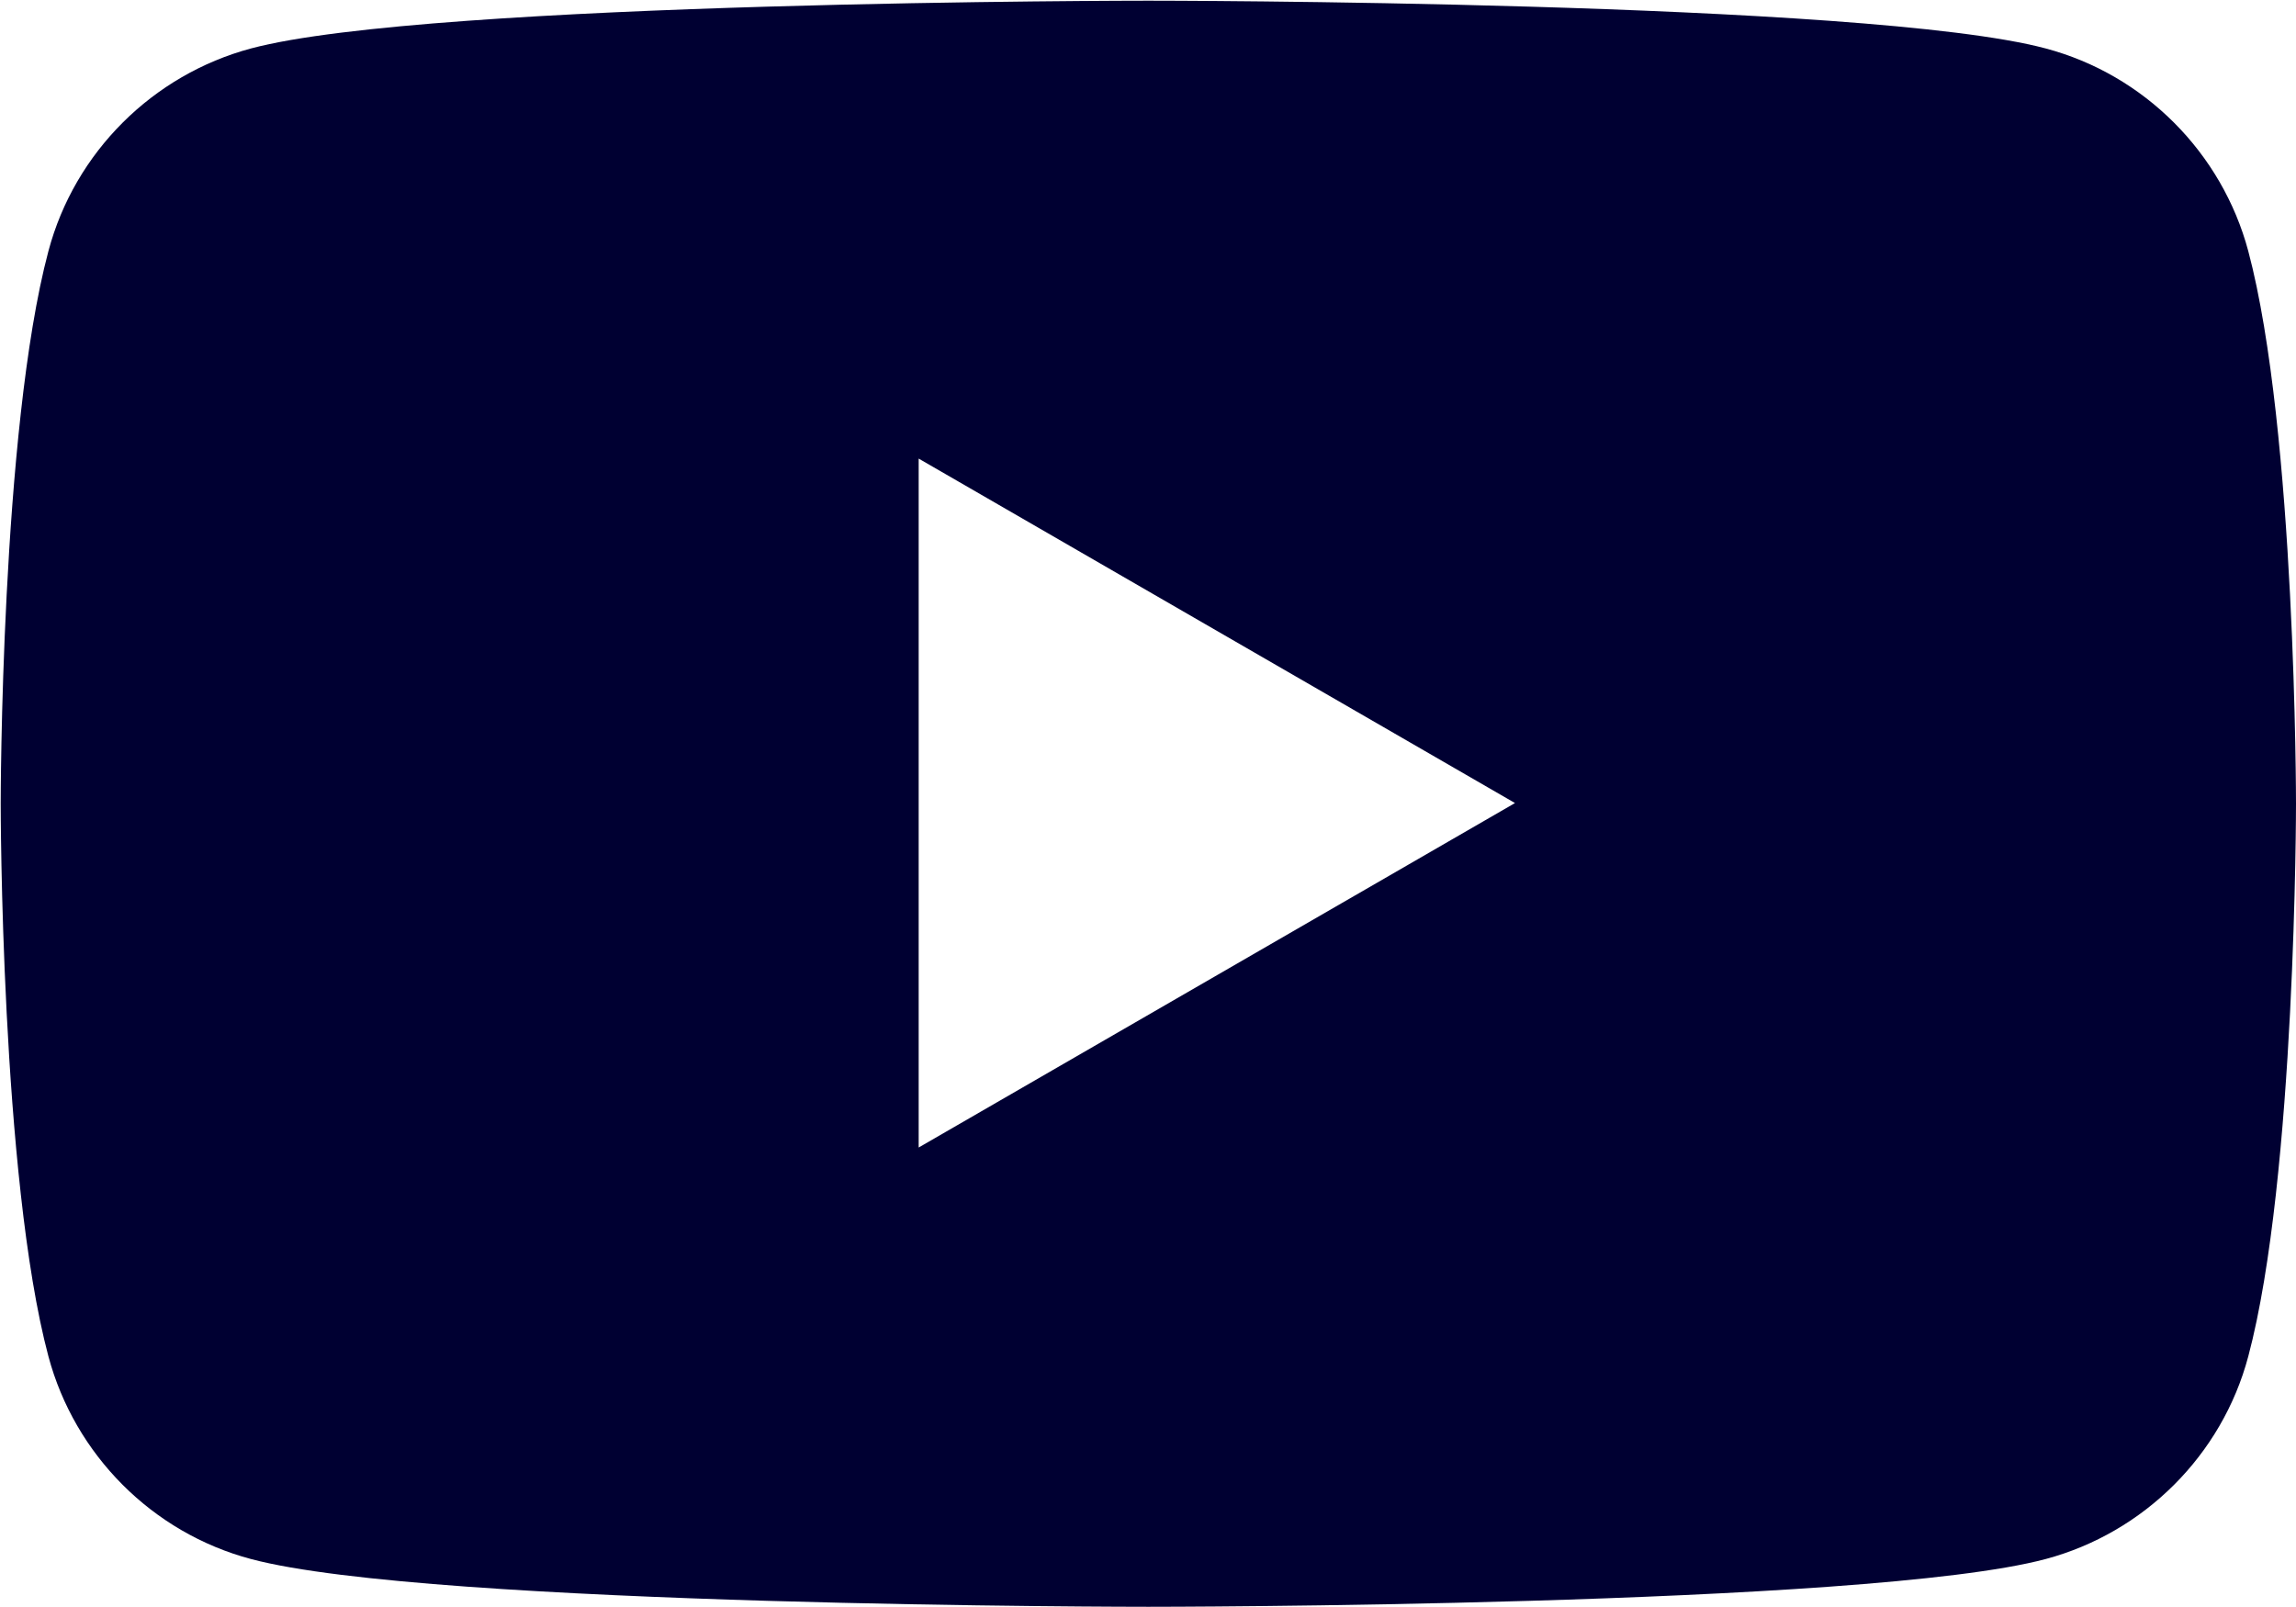
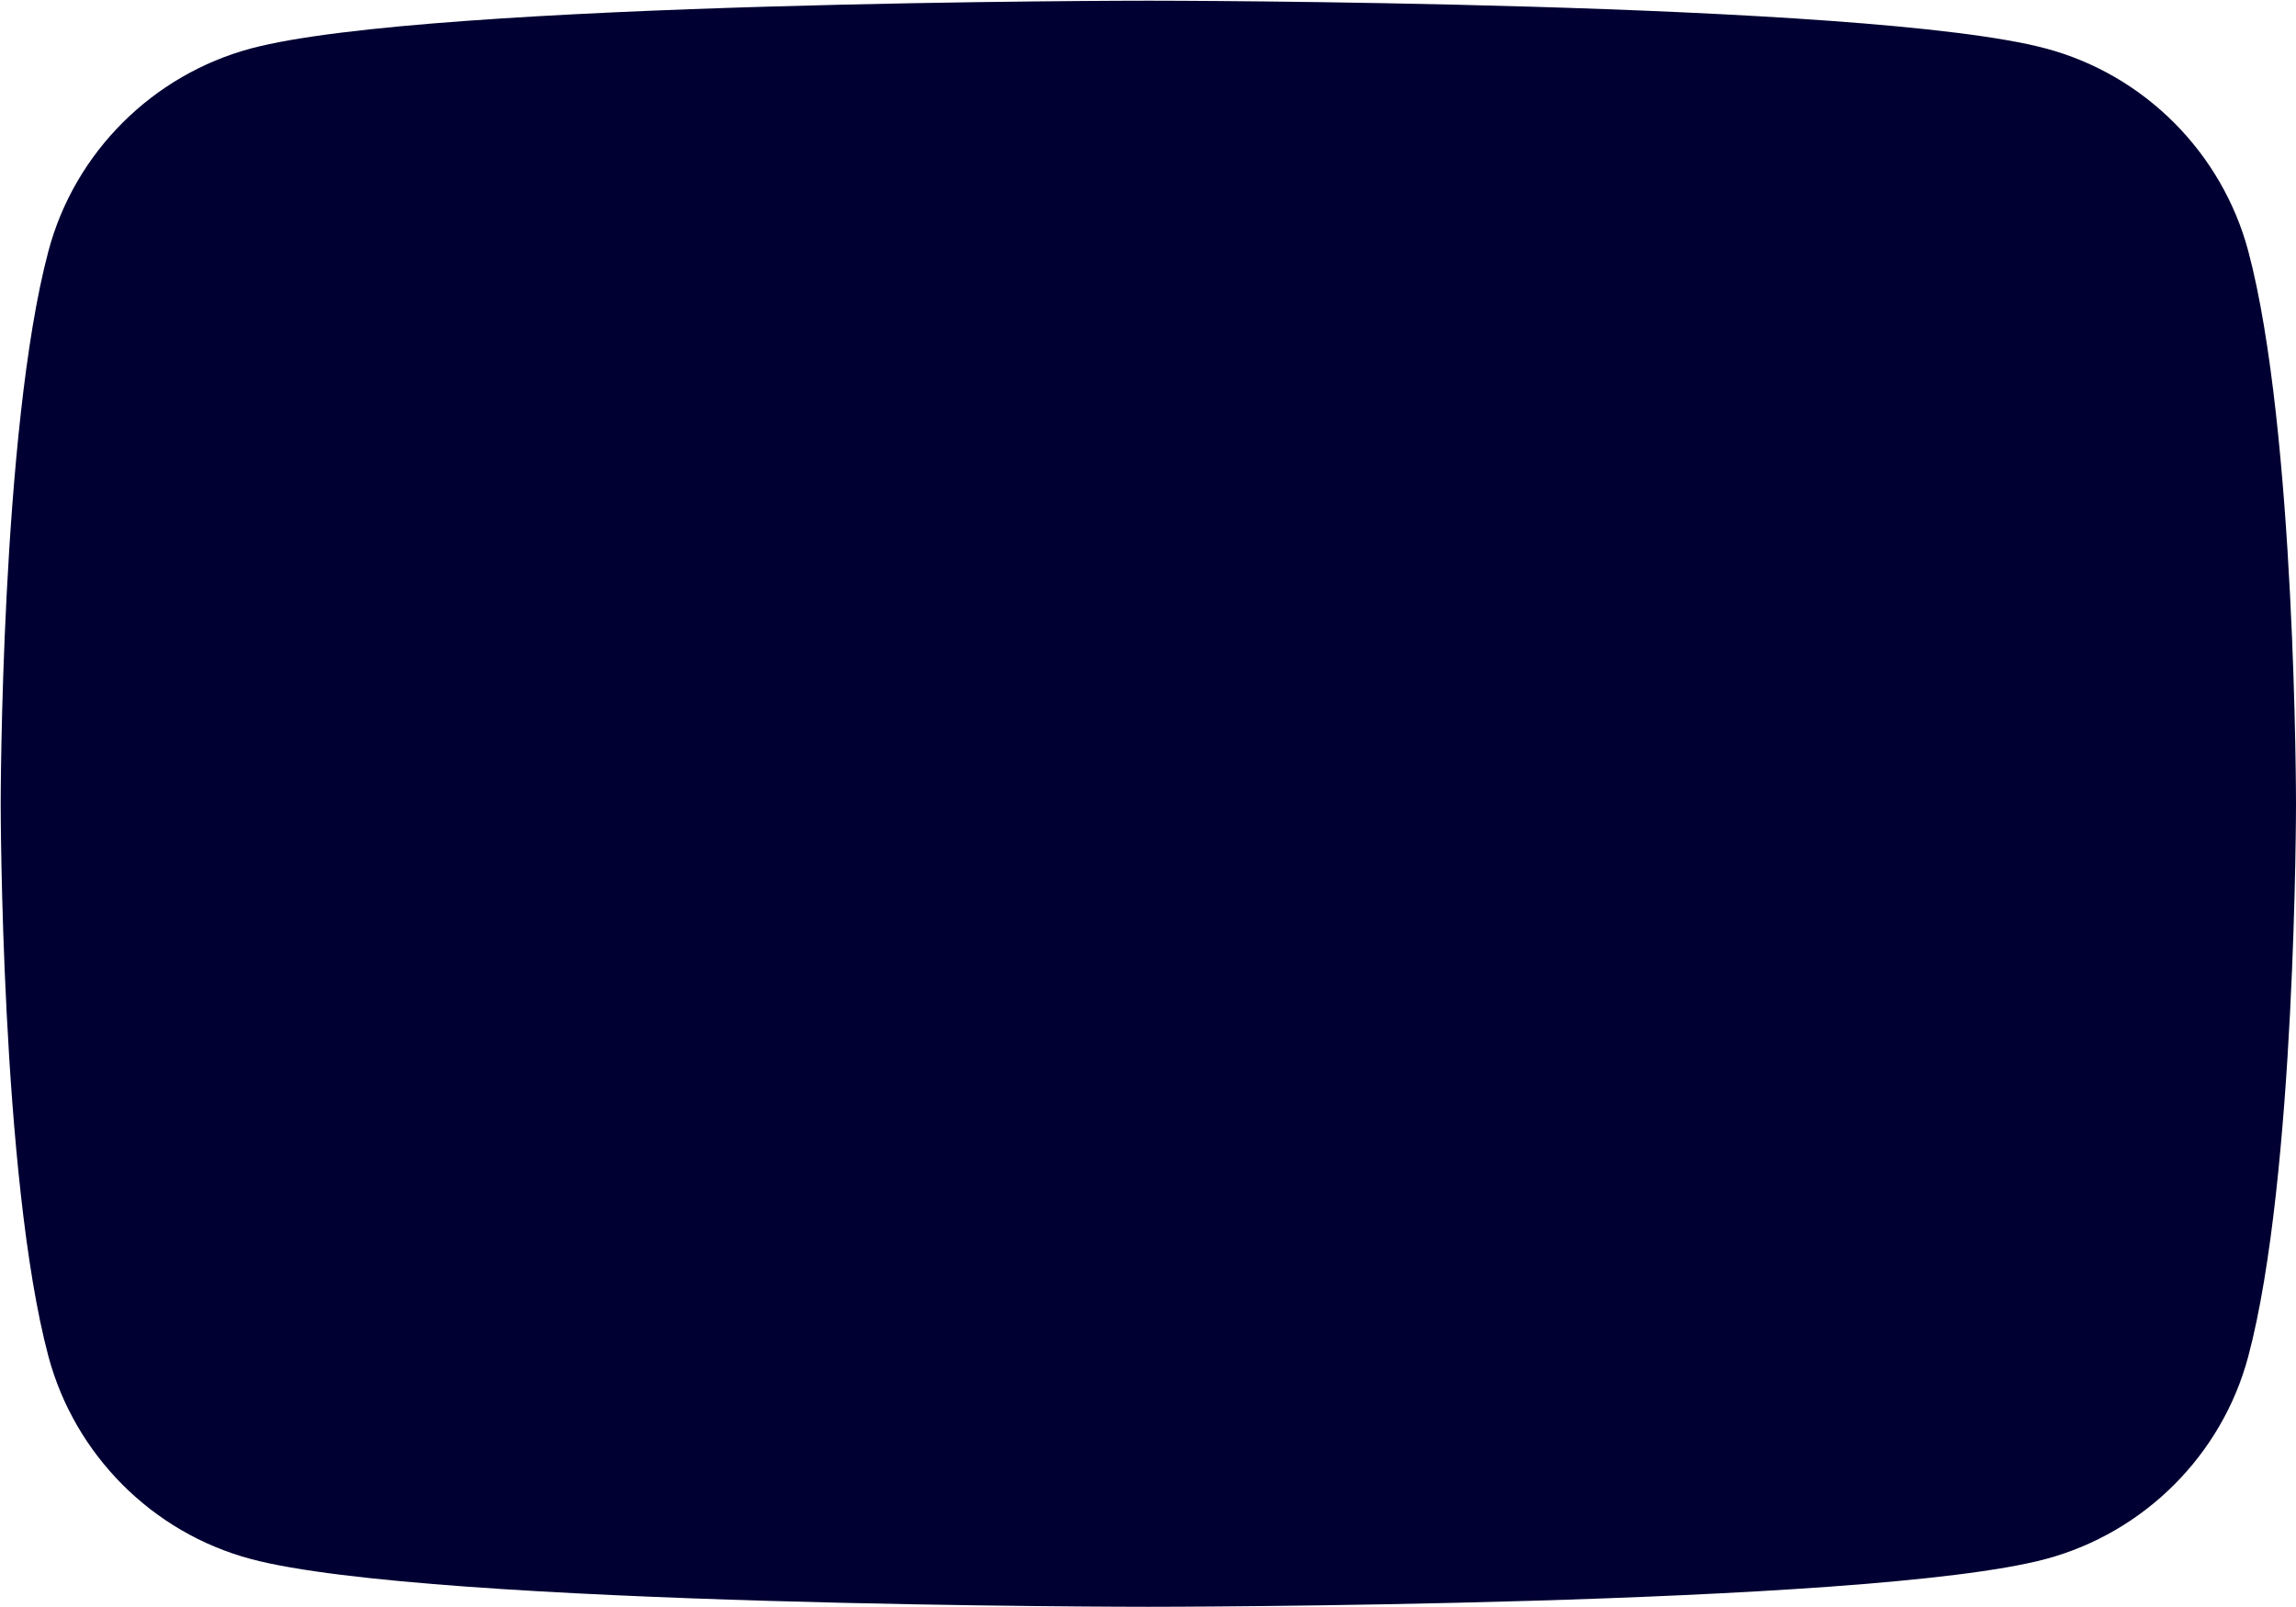
<svg xmlns="http://www.w3.org/2000/svg" id="_レイヤー_2" data-name="レイヤー 2" viewBox="0 0 33.19 23.23">
  <defs>
    <style>
      .cls-1 {
        fill: #000032;
      }
    </style>
  </defs>
  <g id="design">
-     <path class="cls-1" d="M33.19,11.62s0,5.4-.69,7.99c-.38,1.43-1.51,2.55-2.93,2.93-2.59.69-12.97.69-12.97.69,0,0-10.38,0-12.97-.69-1.43-.38-2.55-1.51-2.93-2.93-.69-2.59-.69-7.99-.69-7.99,0,0,0-5.4.69-7.99.38-1.43,1.51-2.55,2.93-2.93,2.59-.69,12.97-.69,12.97-.69,0,0,10.38,0,12.97.69,1.43.38,2.55,1.51,2.93,2.93.69,2.59.69,7.99.69,7.99ZM13.28,16.59l8.62-4.98-8.62-4.98v9.96Z" />
+     <path class="cls-1" d="M33.19,11.62s0,5.4-.69,7.99c-.38,1.43-1.51,2.55-2.93,2.93-2.59.69-12.97.69-12.97.69,0,0-10.38,0-12.97-.69-1.43-.38-2.55-1.51-2.93-2.93-.69-2.59-.69-7.99-.69-7.99,0,0,0-5.4.69-7.99.38-1.43,1.51-2.55,2.93-2.93,2.59-.69,12.97-.69,12.97-.69,0,0,10.38,0,12.97.69,1.43.38,2.55,1.51,2.93,2.93.69,2.59.69,7.99.69,7.99ZM13.28,16.59v9.96Z" />
  </g>
</svg>